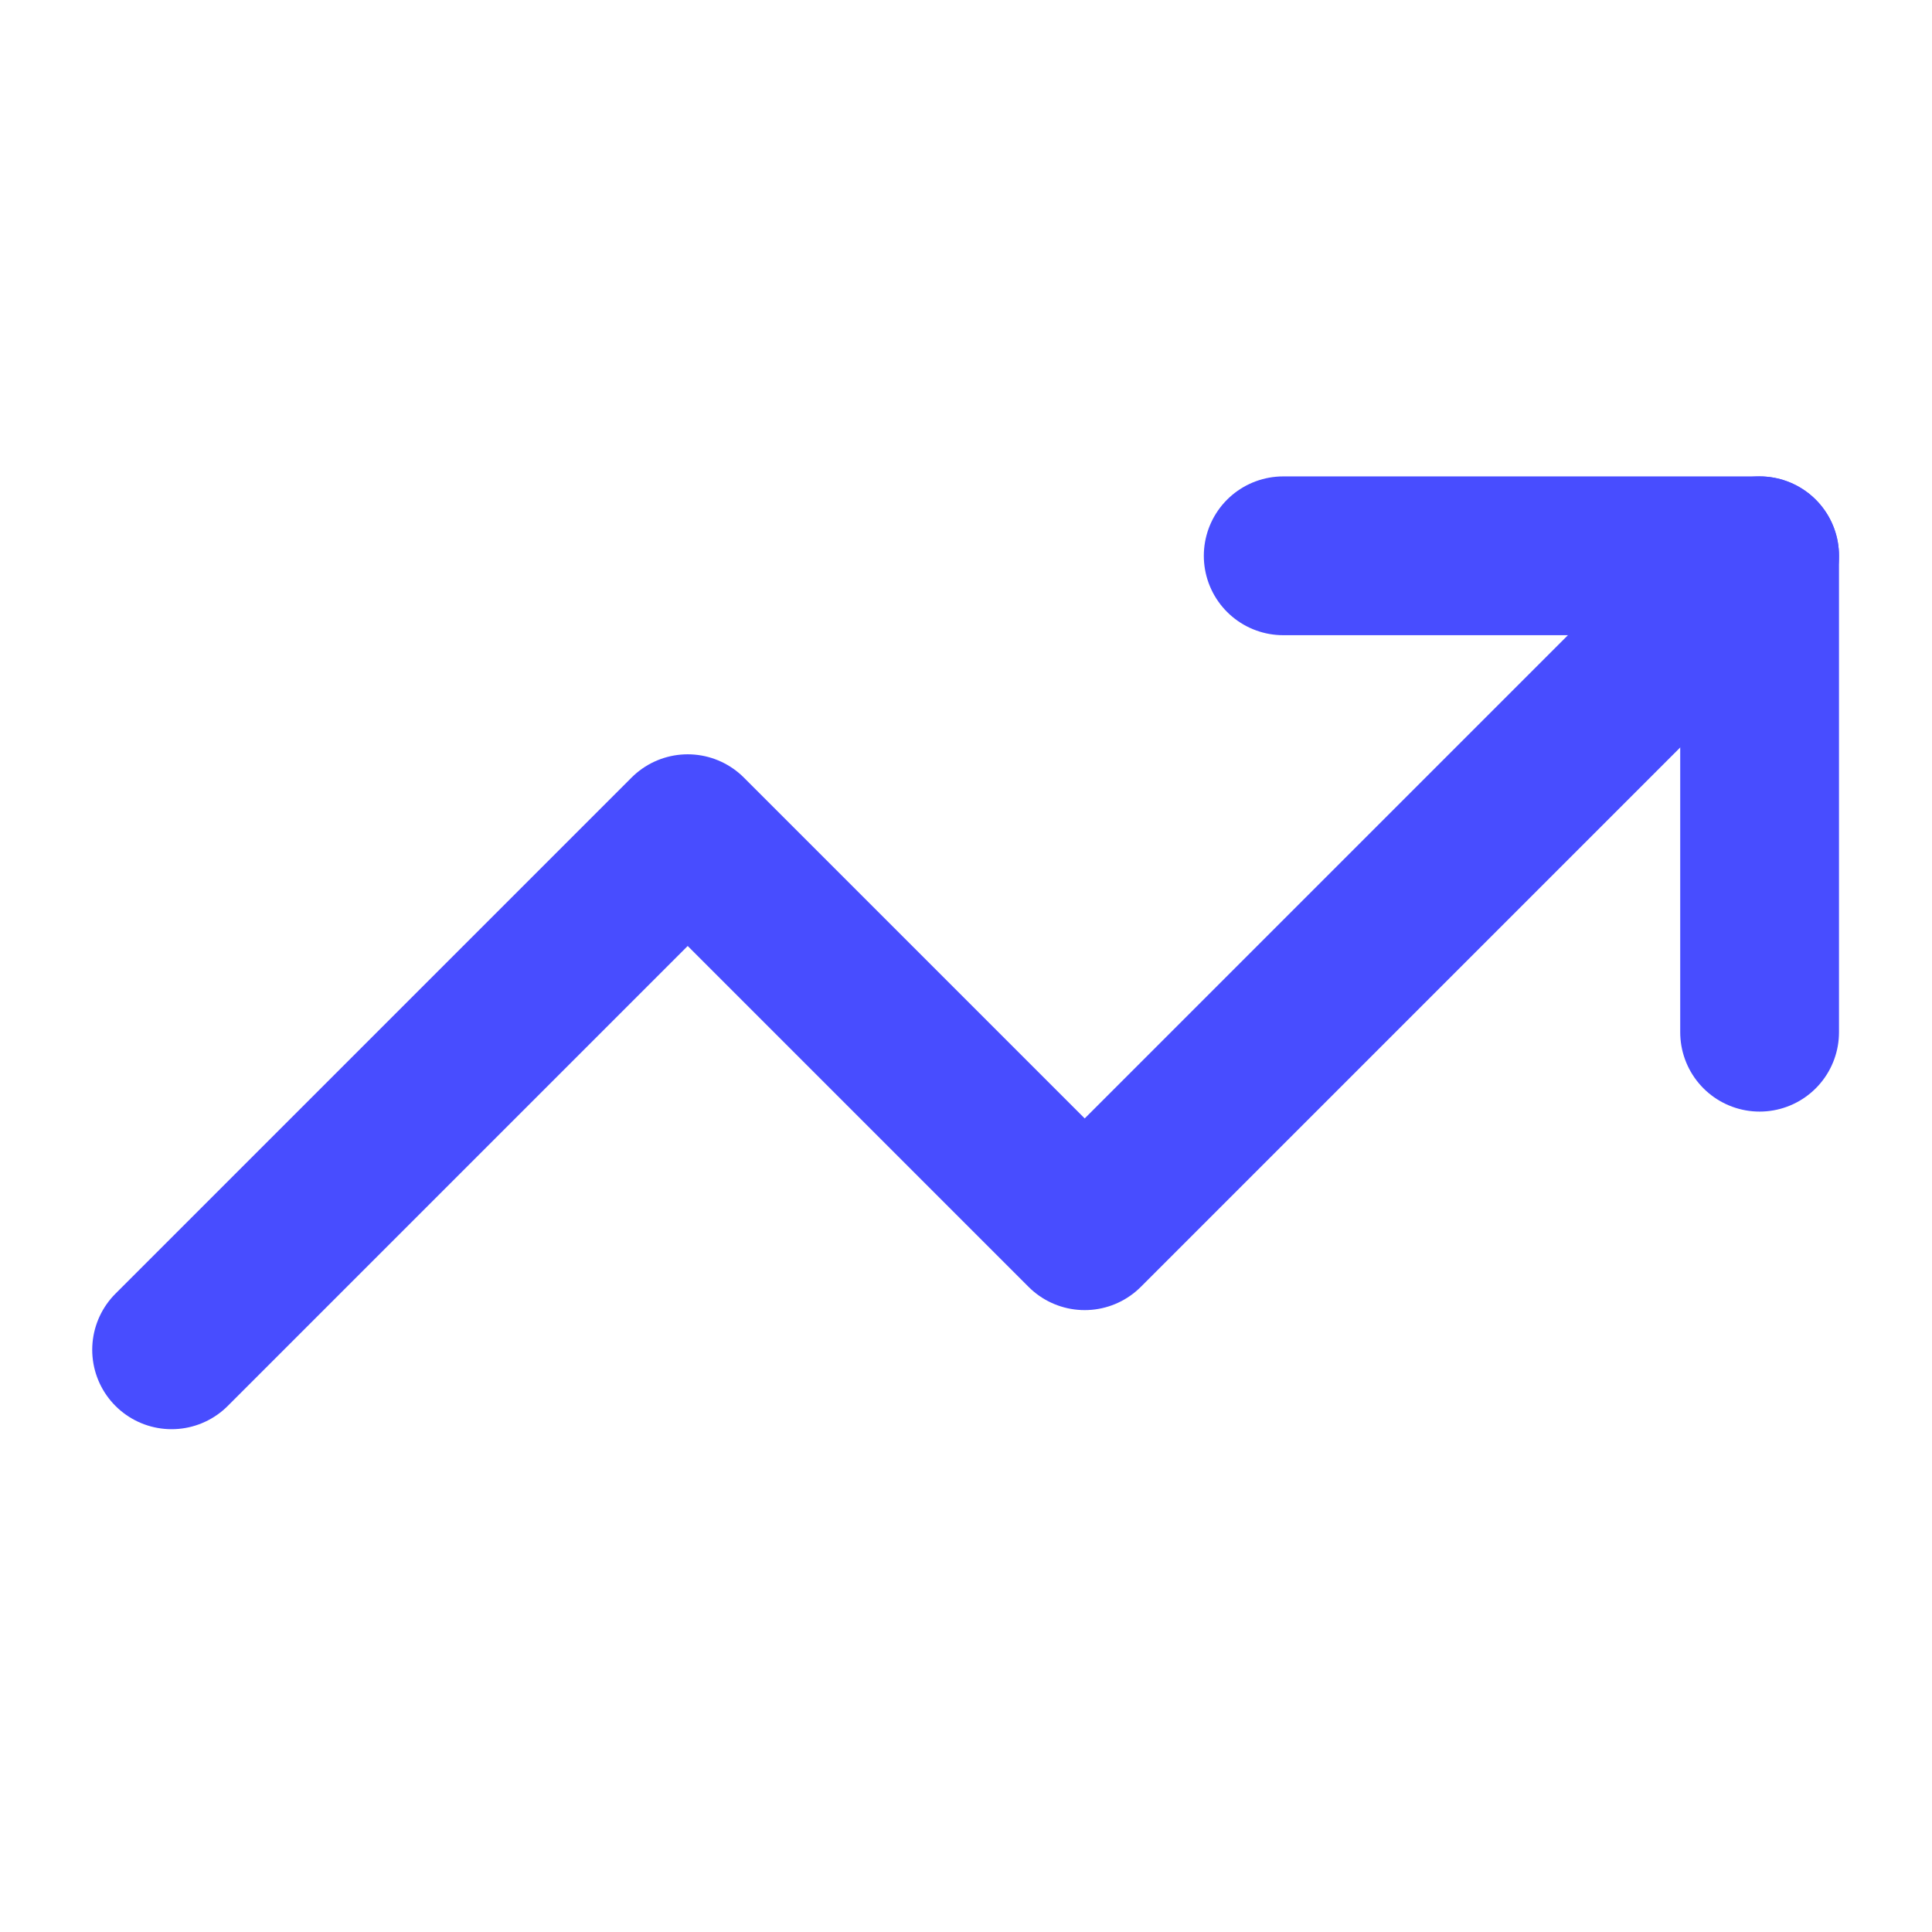
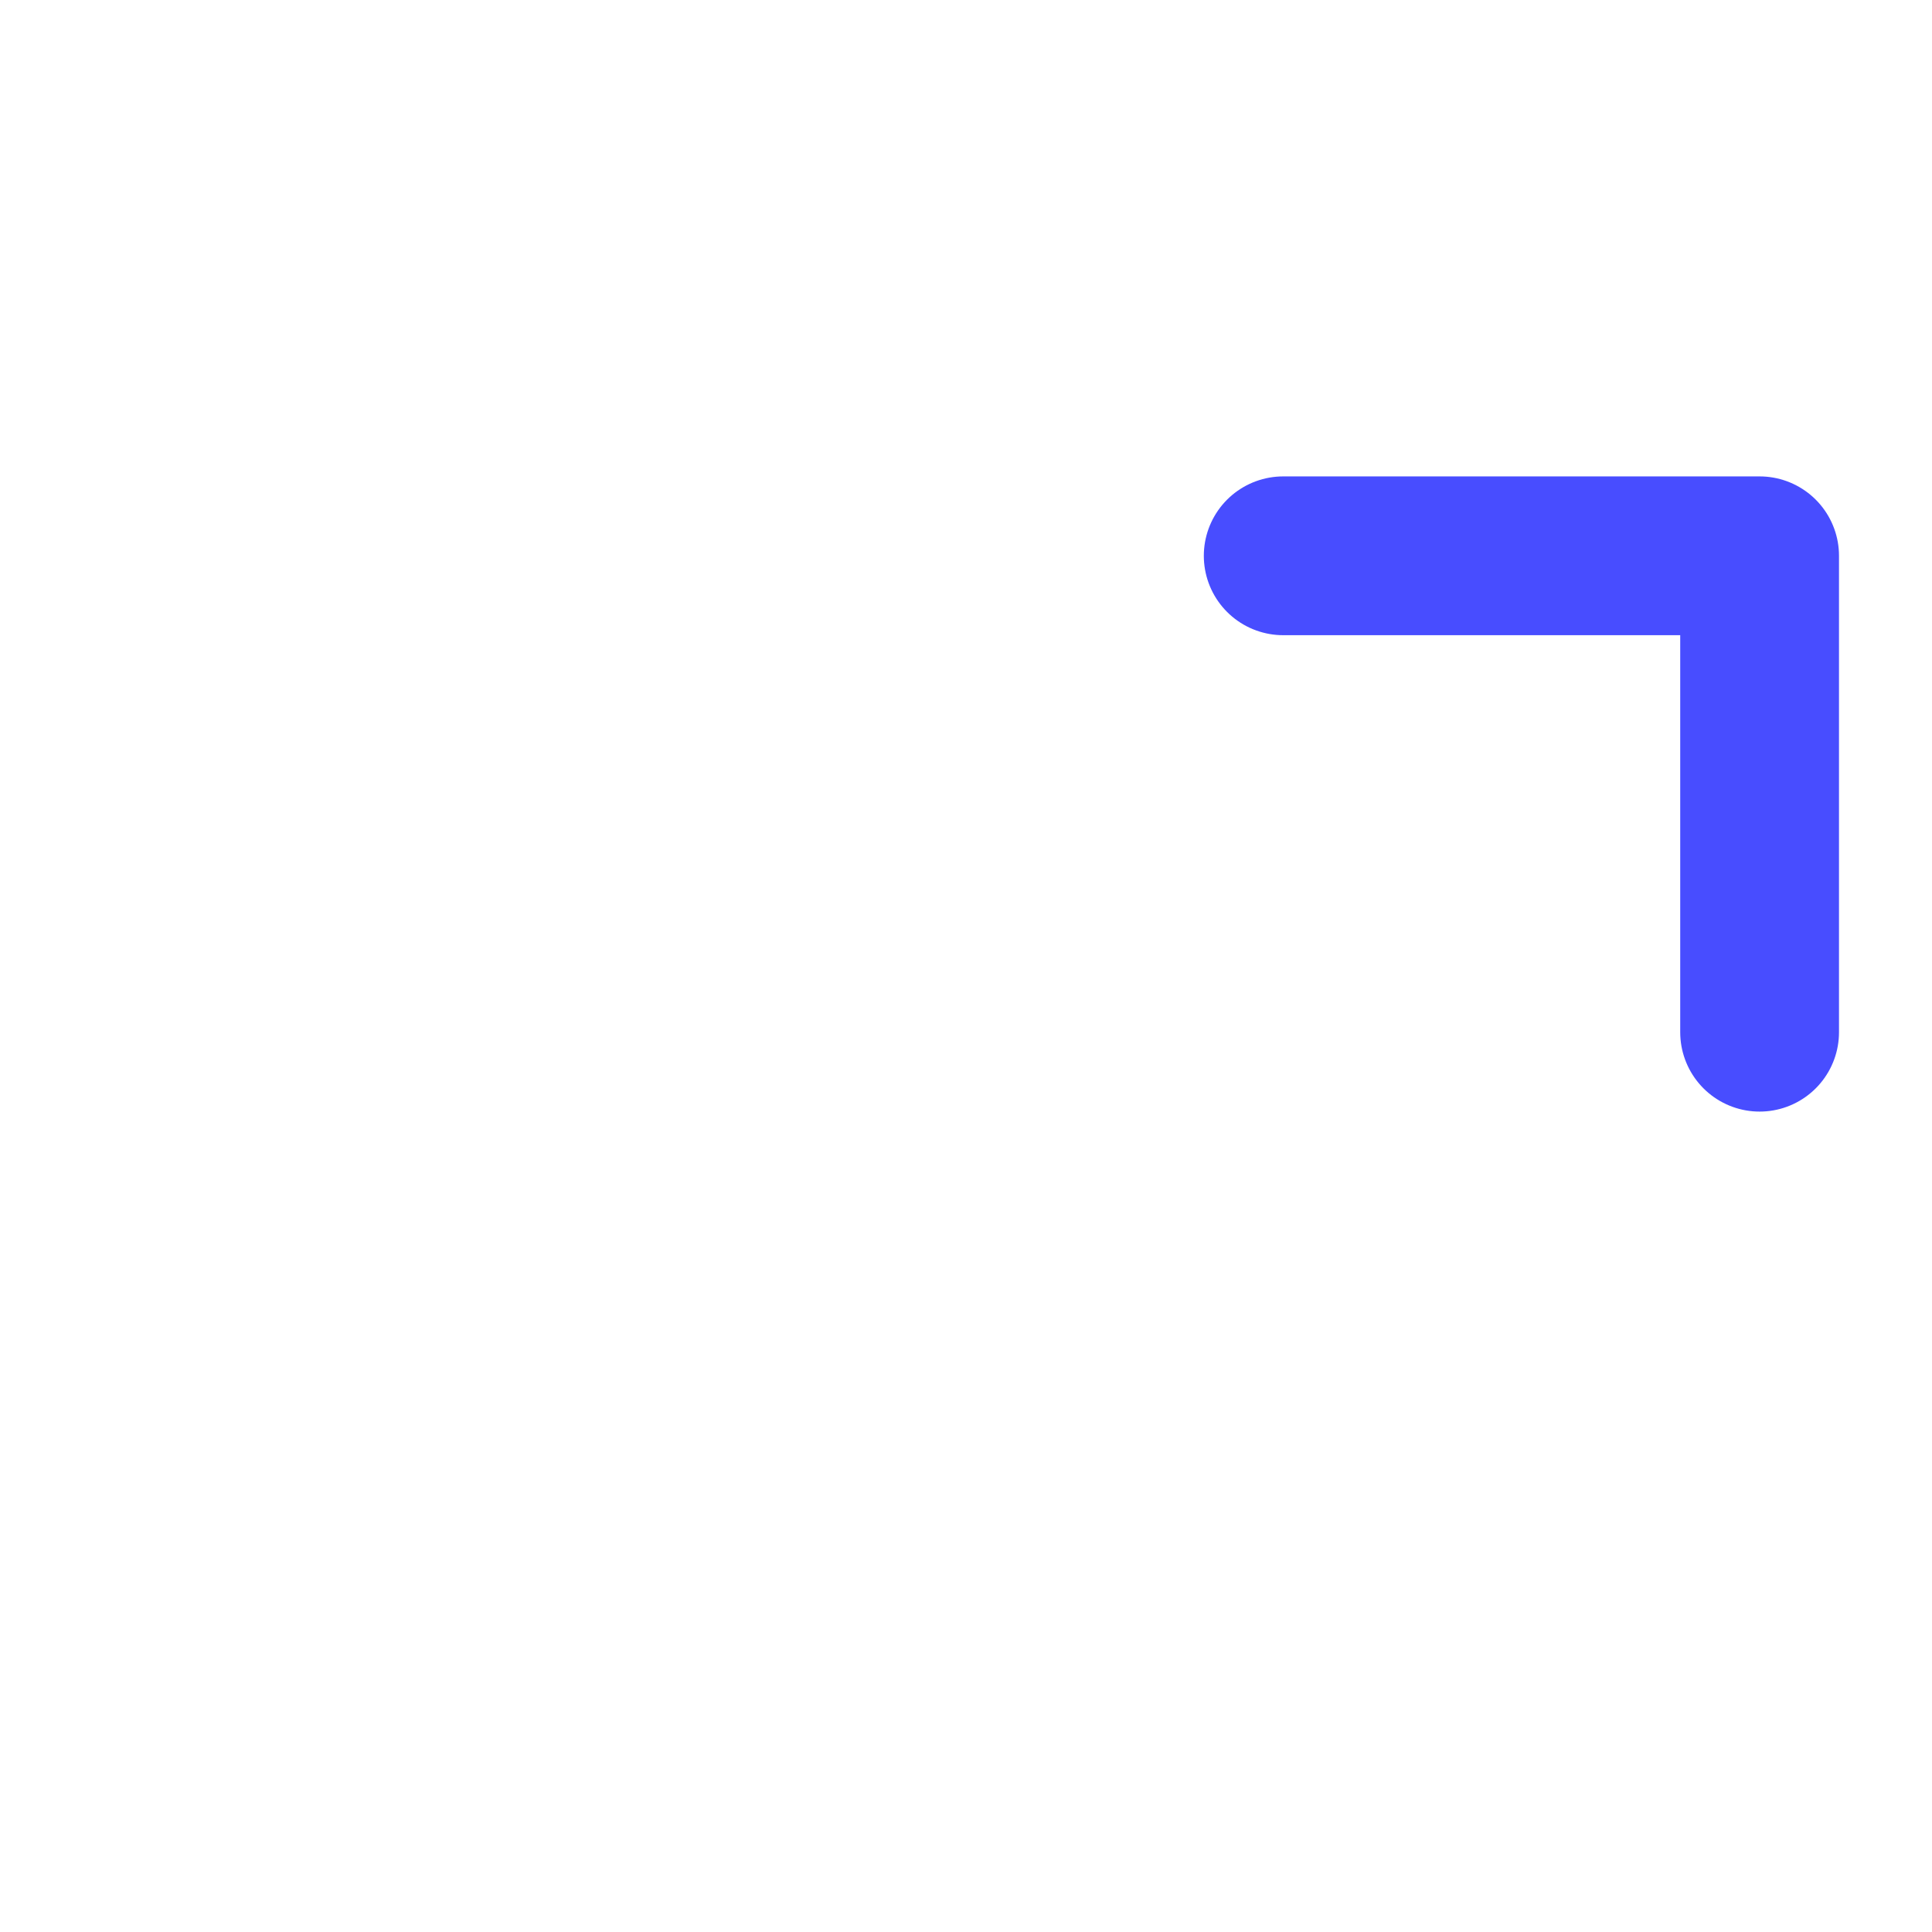
<svg xmlns="http://www.w3.org/2000/svg" width="69" height="69" viewBox="0 0 69 69" fill="none">
-   <path d="M62.843 19.85L38.739 43.954L24.561 29.775L6.129 48.207" stroke="#484DFF" stroke-width="5.671" stroke-linecap="round" stroke-linejoin="round" />
  <path d="M45.829 19.85H62.843V36.864" stroke="#484DFF" stroke-width="5.671" stroke-linecap="round" stroke-linejoin="round" />
</svg>